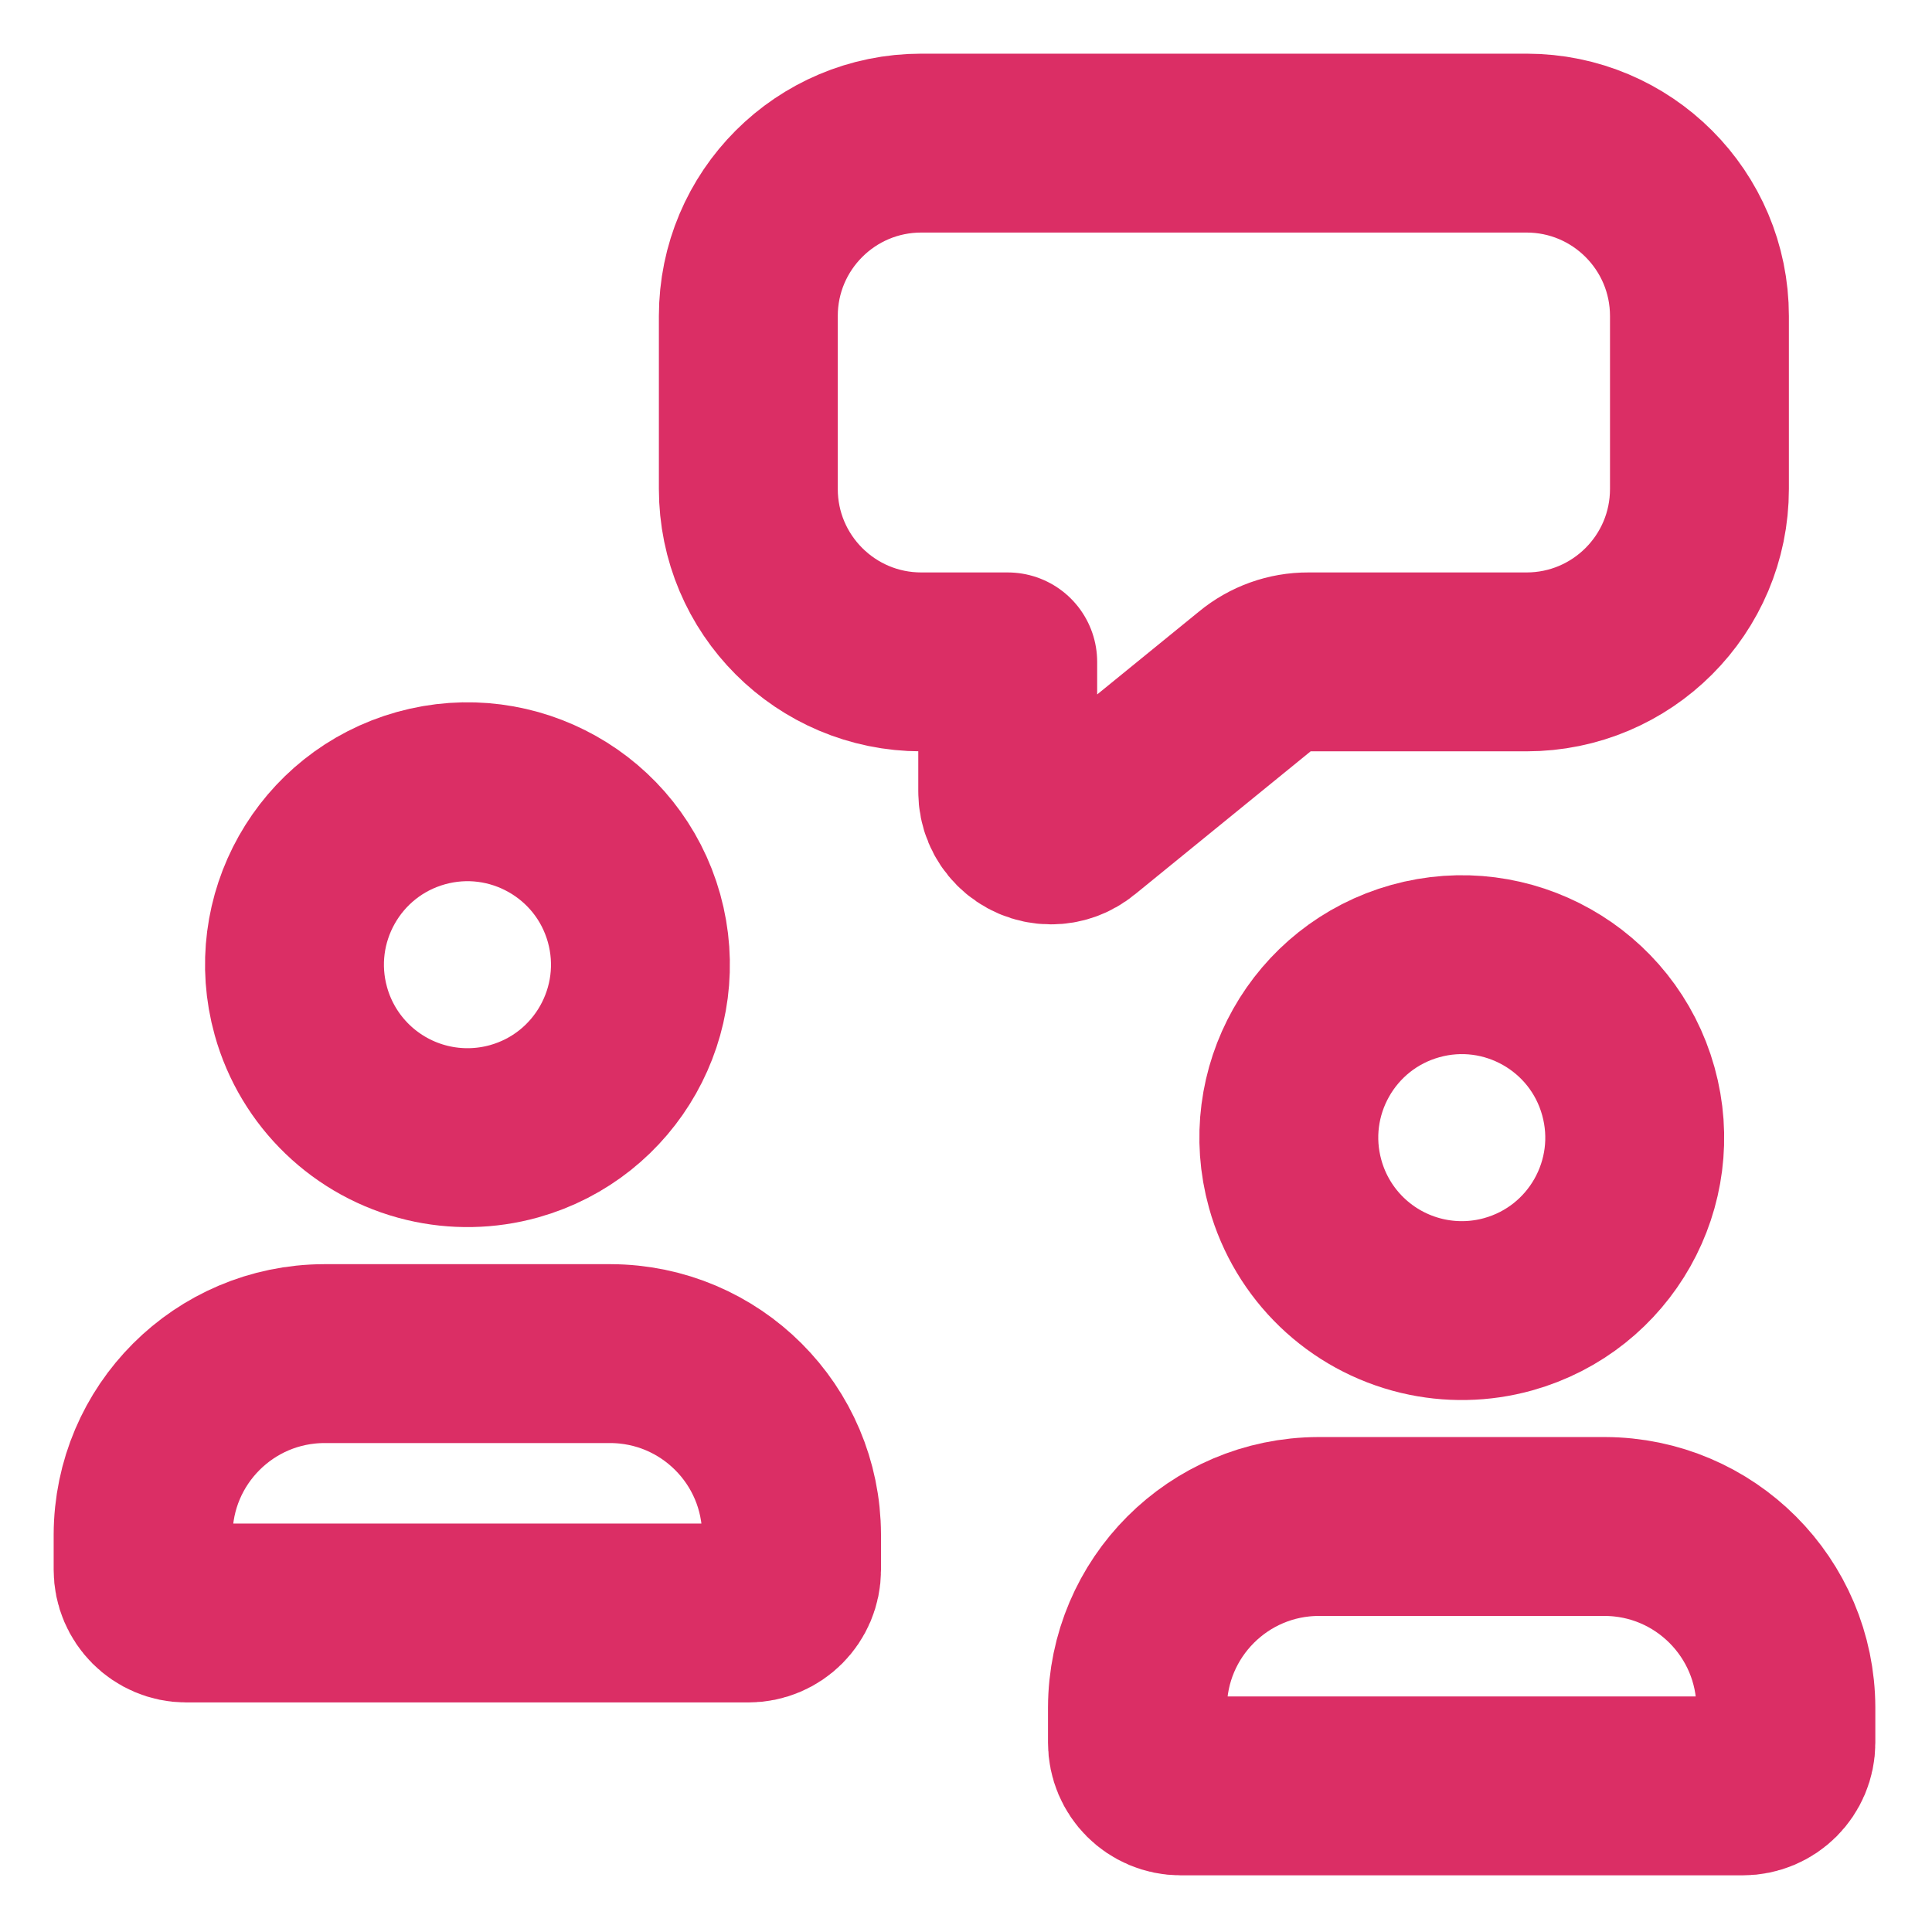
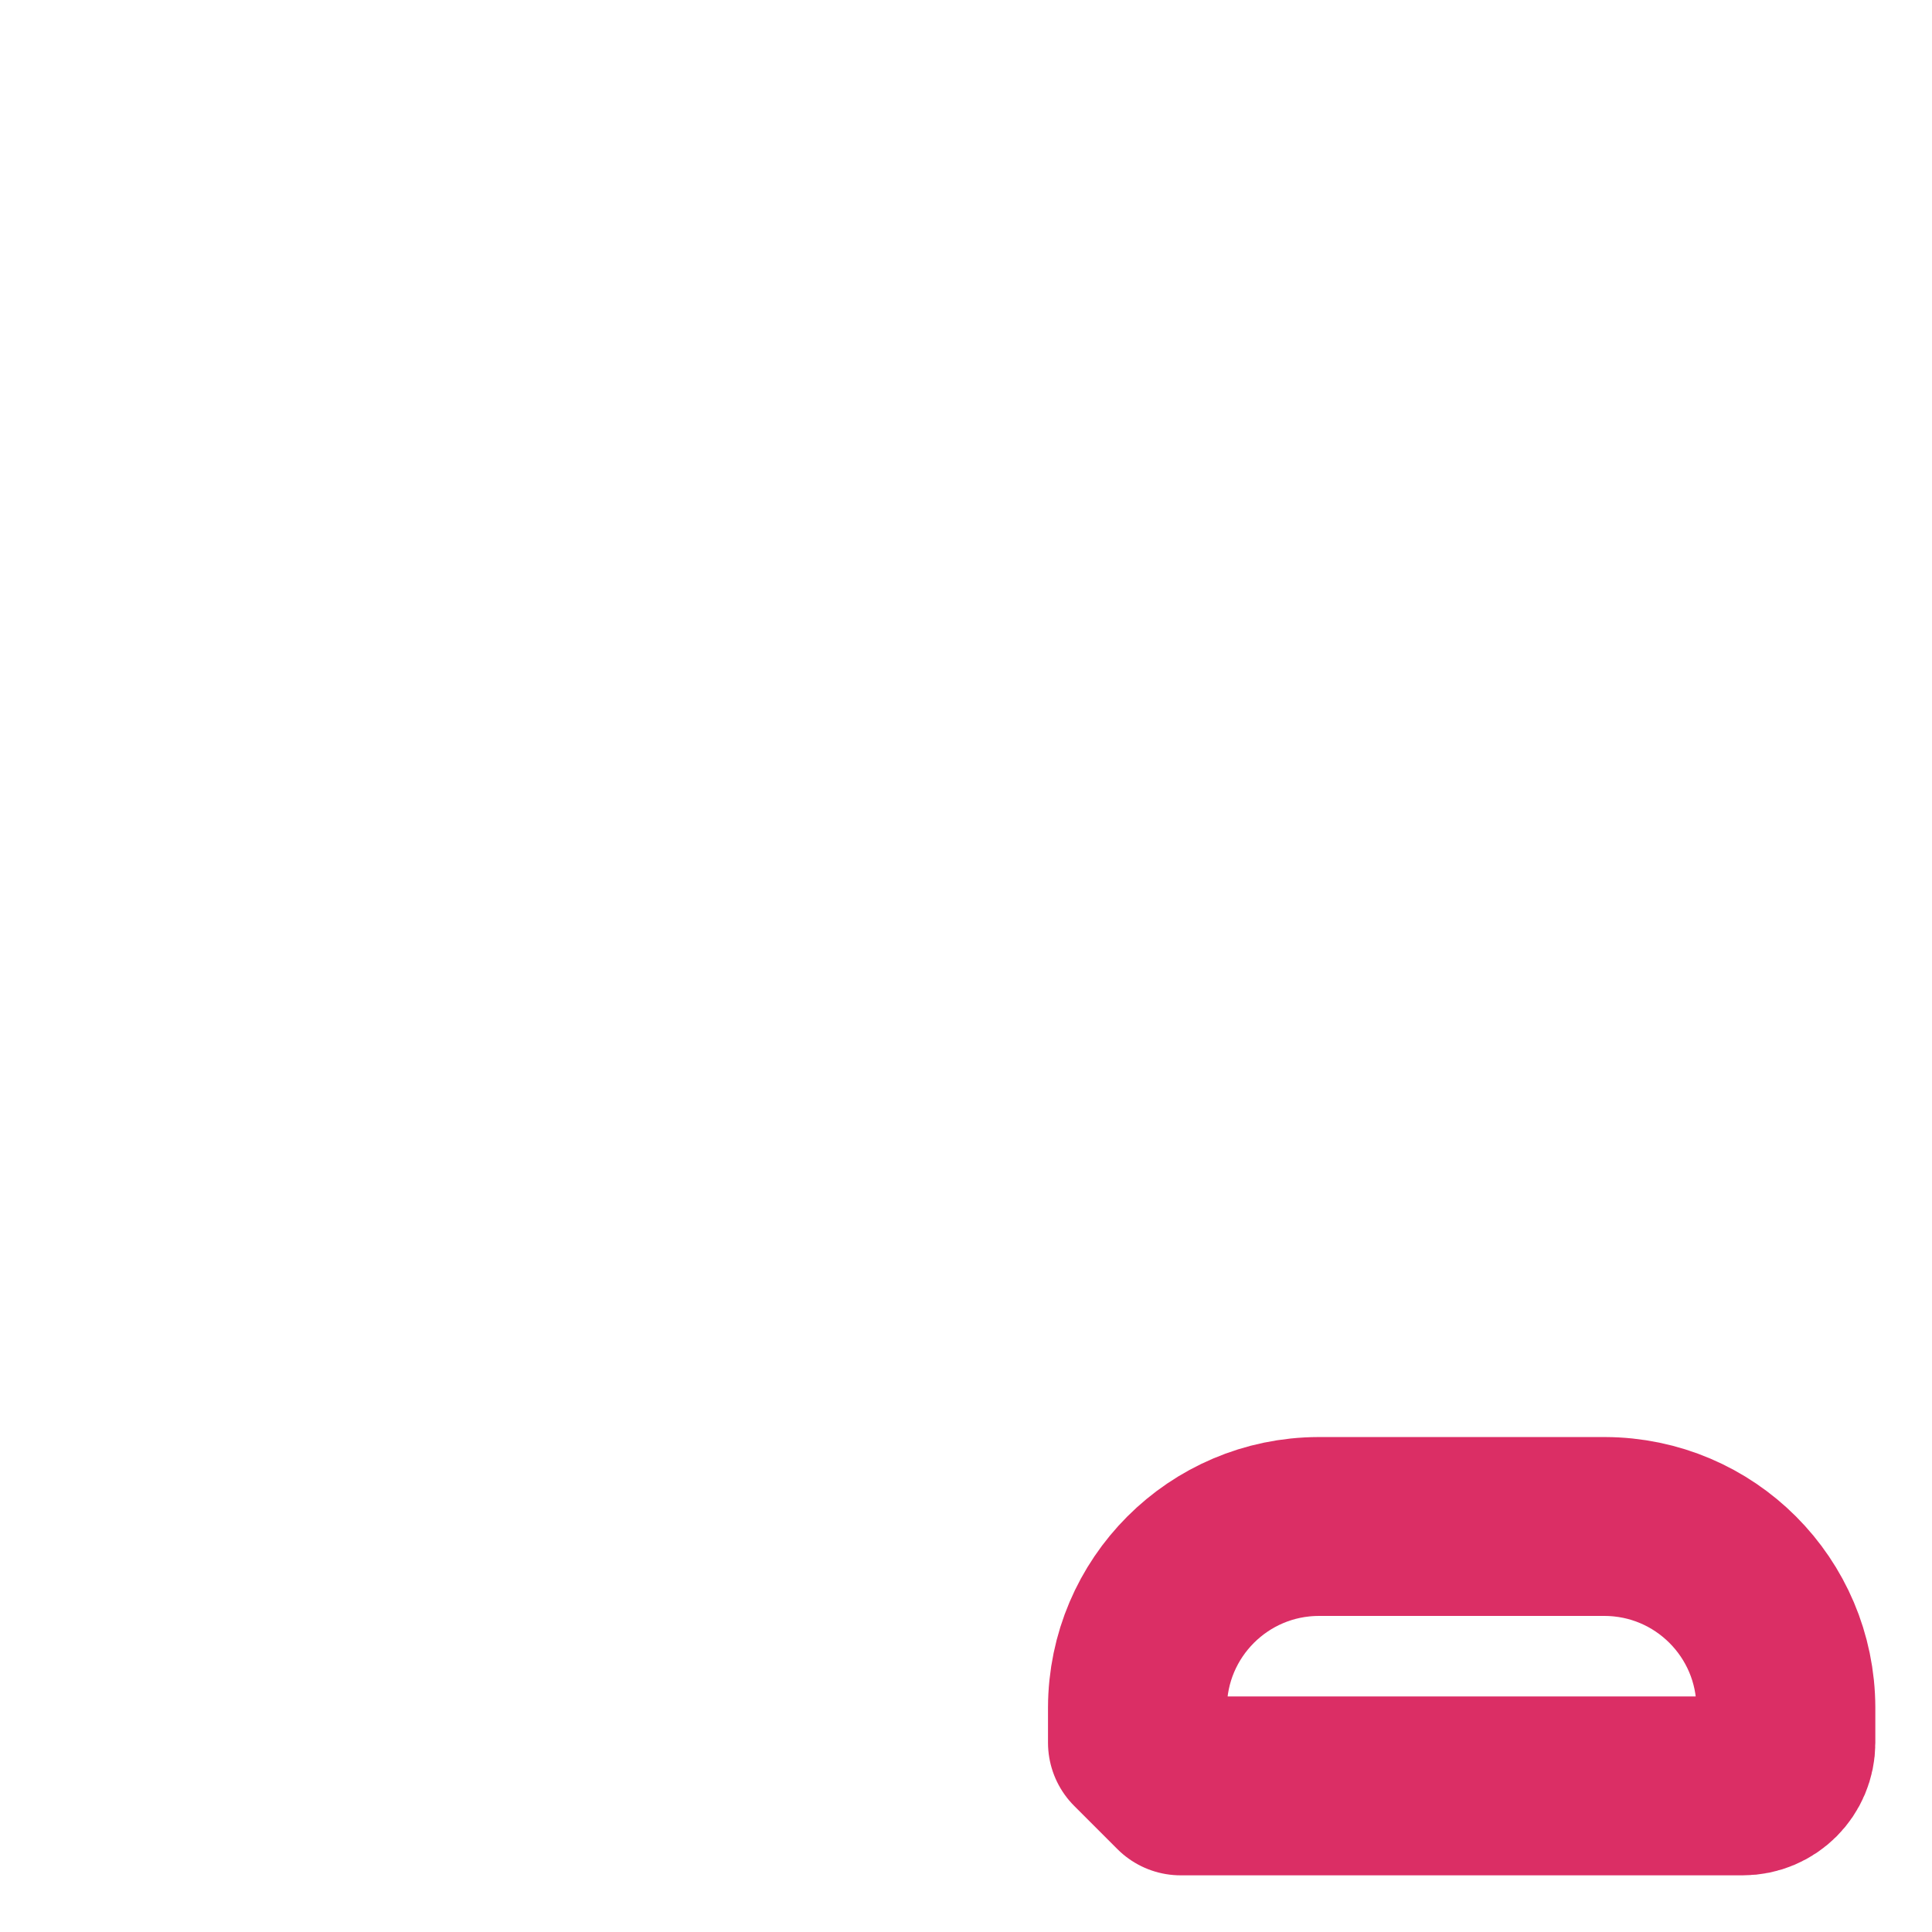
<svg xmlns="http://www.w3.org/2000/svg" width="27" height="27" viewBox="0 0 27 27" fill="none">
-   <path d="M15.896 24.354V23.864C15.9 22.468 17.03 21.337 18.426 21.333H22.428C23.824 21.337 24.954 22.468 24.958 23.864V24.354C24.958 24.688 24.688 24.958 24.354 24.958H16.5C16.166 24.958 15.896 24.688 15.896 24.354Z" stroke="#DB2E65" stroke-width="2.5" stroke-linecap="round" stroke-linejoin="round" />
-   <path d="M18.101 16.548C17.742 15.263 18.494 13.93 19.779 13.571C21.065 13.212 22.398 13.964 22.756 15.249C23.115 16.535 22.364 17.868 21.078 18.227C20.684 18.337 20.267 18.345 19.869 18.25C19.014 18.046 18.337 17.395 18.101 16.548Z" stroke="#DB2E65" stroke-width="2.5" stroke-linecap="round" stroke-linejoin="round" />
-   <path d="M2 21.938V21.447C2.004 20.051 3.134 18.921 4.53 18.917H8.532C9.928 18.921 11.059 20.051 11.062 21.447V21.938C11.062 22.271 10.792 22.542 10.458 22.542H2.604C2.271 22.542 2 22.271 2 21.938Z" stroke="#DB2E65" stroke-width="2.5" stroke-linecap="round" stroke-linejoin="round" />
-   <path d="M4.205 14.132C3.846 12.846 4.598 11.513 5.883 11.154C7.169 10.796 8.502 11.547 8.861 12.832C9.219 14.118 8.468 15.451 7.183 15.81C6.788 15.92 6.372 15.928 5.973 15.833C5.118 15.629 4.441 14.978 4.205 14.132Z" stroke="#DB2E65" stroke-width="2.5" stroke-linecap="round" stroke-linejoin="round" />
-   <path d="M14.083 9.25V11.062C14.082 11.396 14.352 11.667 14.686 11.668C14.826 11.669 14.962 11.62 15.07 11.531L17.55 9.512C17.756 9.342 18.015 9.249 18.282 9.25H21.333C22.668 9.25 23.75 8.168 23.75 6.833V4.417C23.75 3.082 22.668 2 21.333 2H12.875C11.54 2 10.458 3.082 10.458 4.417V6.833C10.458 8.168 11.54 9.25 12.875 9.25H14.083Z" stroke="#DB2E65" stroke-width="2.5" stroke-linecap="round" stroke-linejoin="round" />
+   <path d="M15.896 24.354V23.864C15.9 22.468 17.03 21.337 18.426 21.333H22.428C23.824 21.337 24.954 22.468 24.958 23.864V24.354C24.958 24.688 24.688 24.958 24.354 24.958H16.5Z" stroke="#DB2E65" stroke-width="2.5" stroke-linecap="round" stroke-linejoin="round" />
</svg>